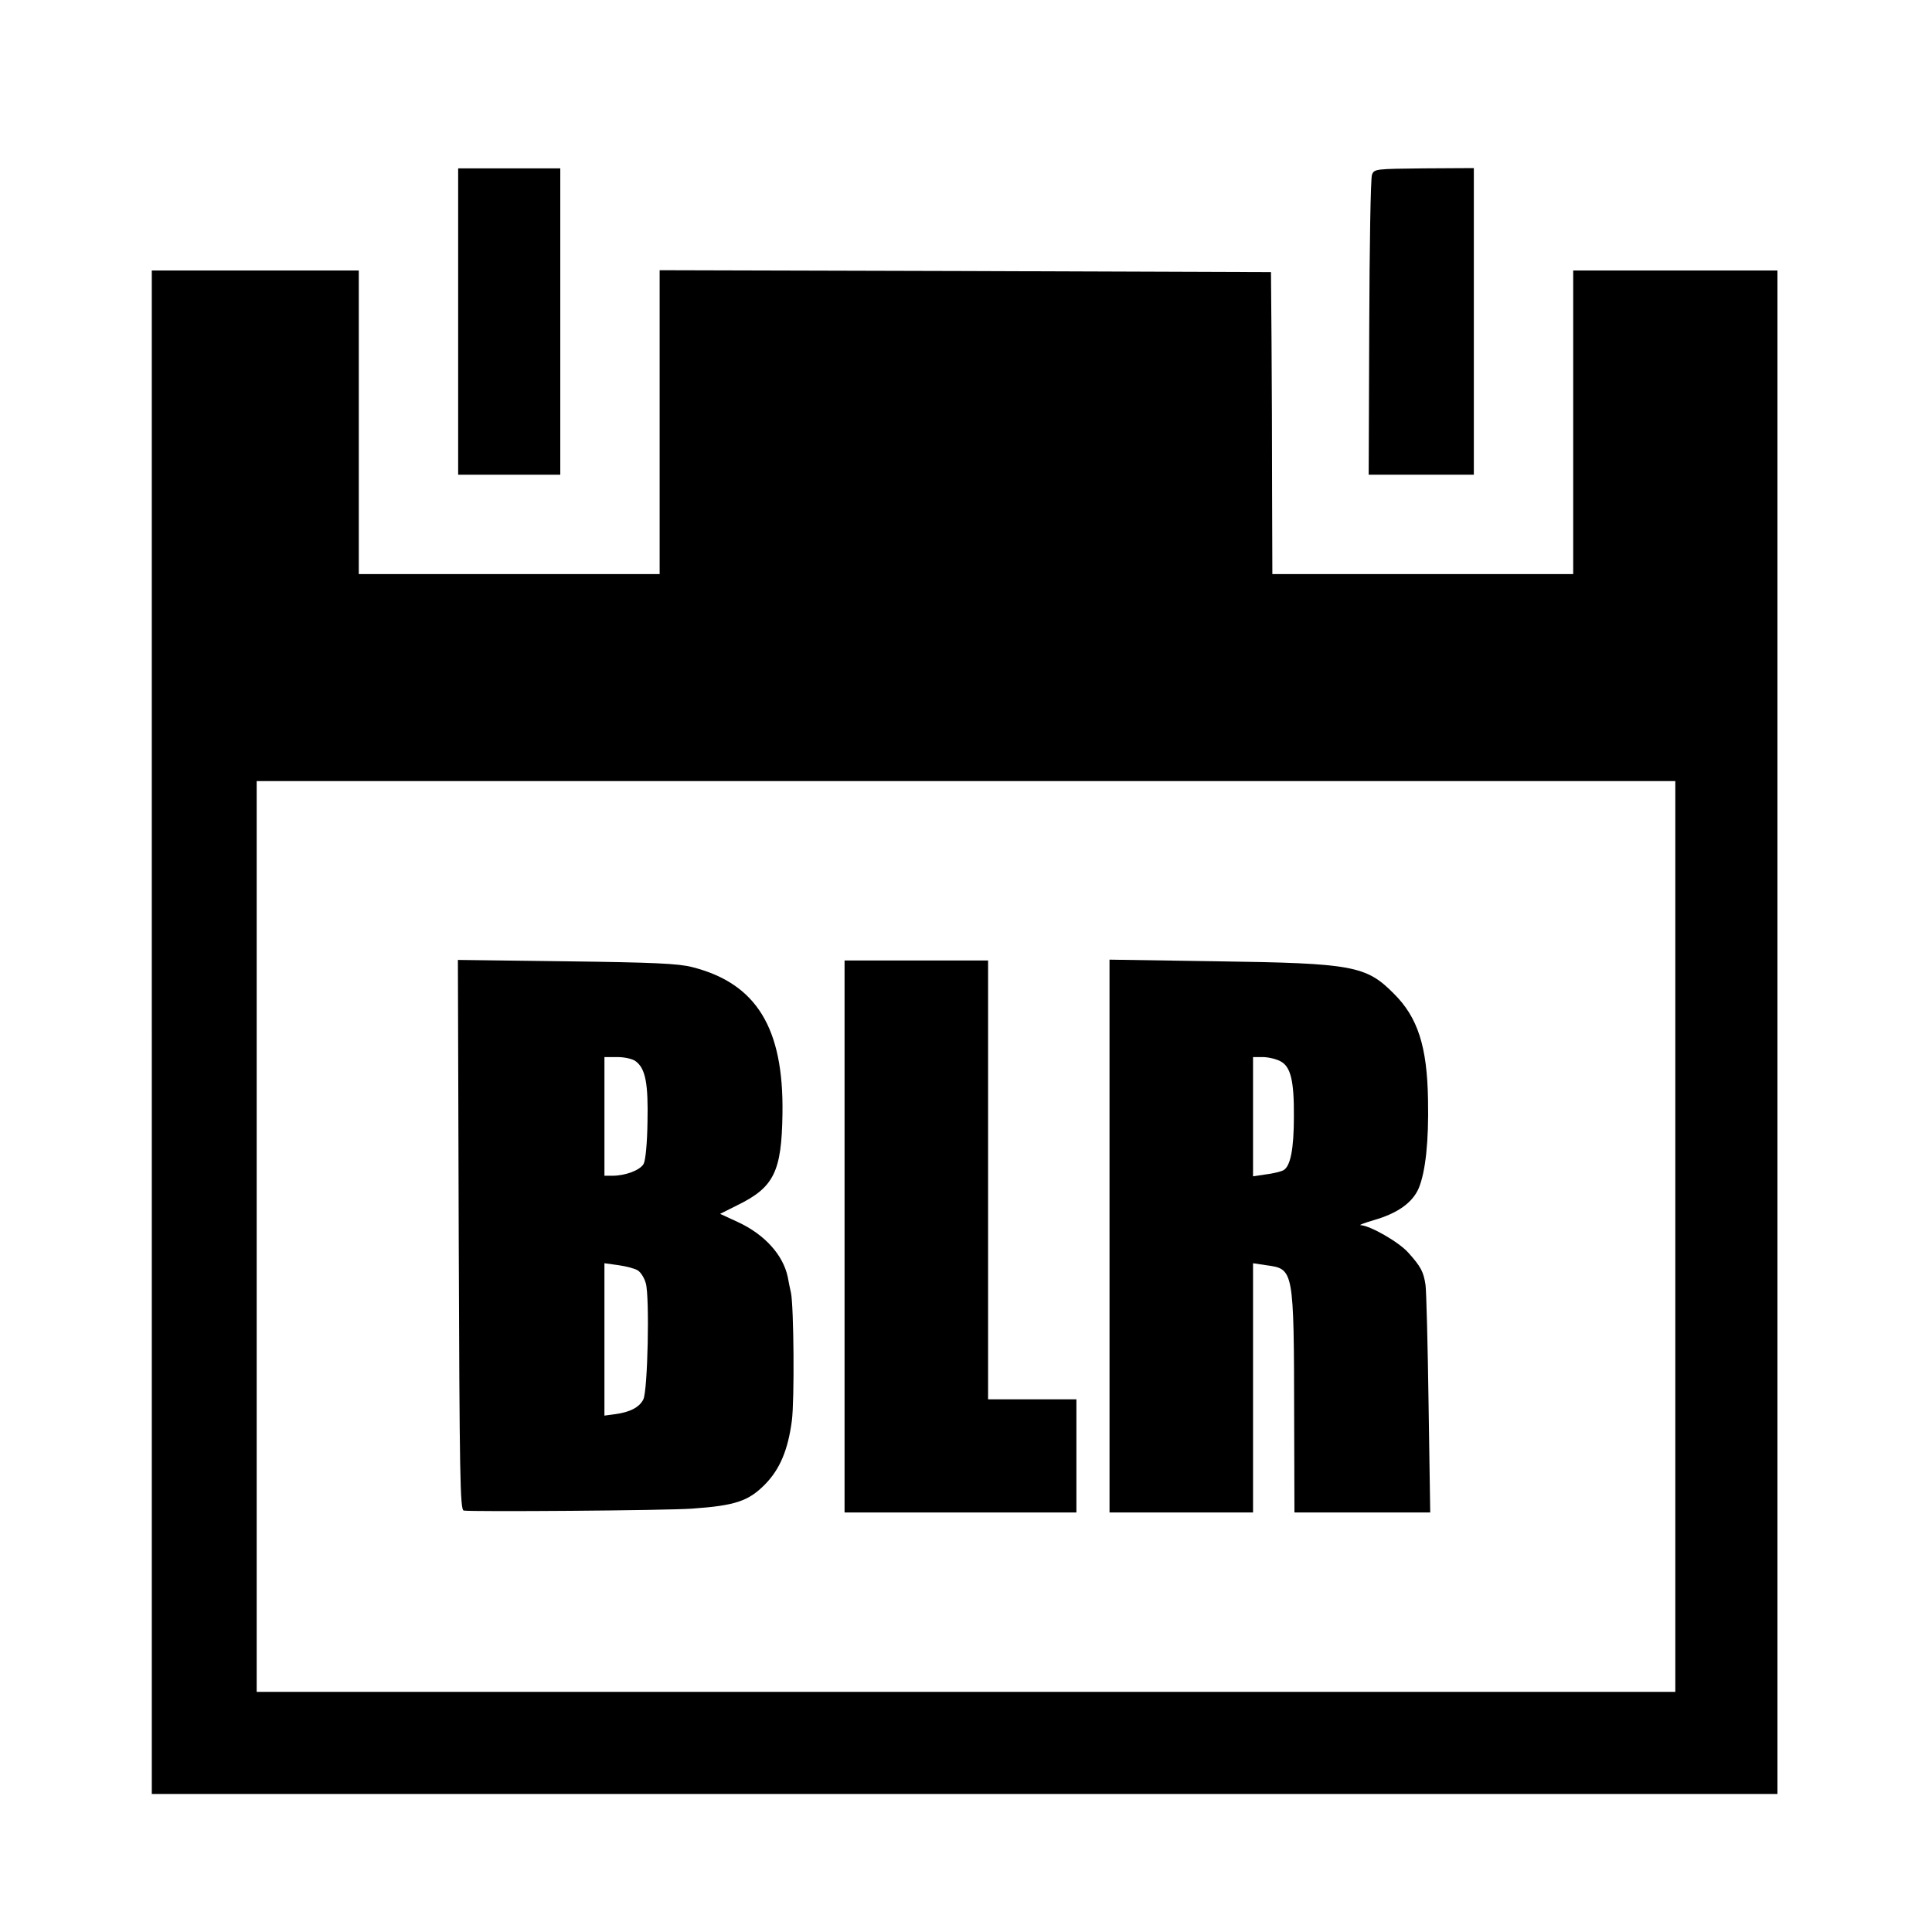
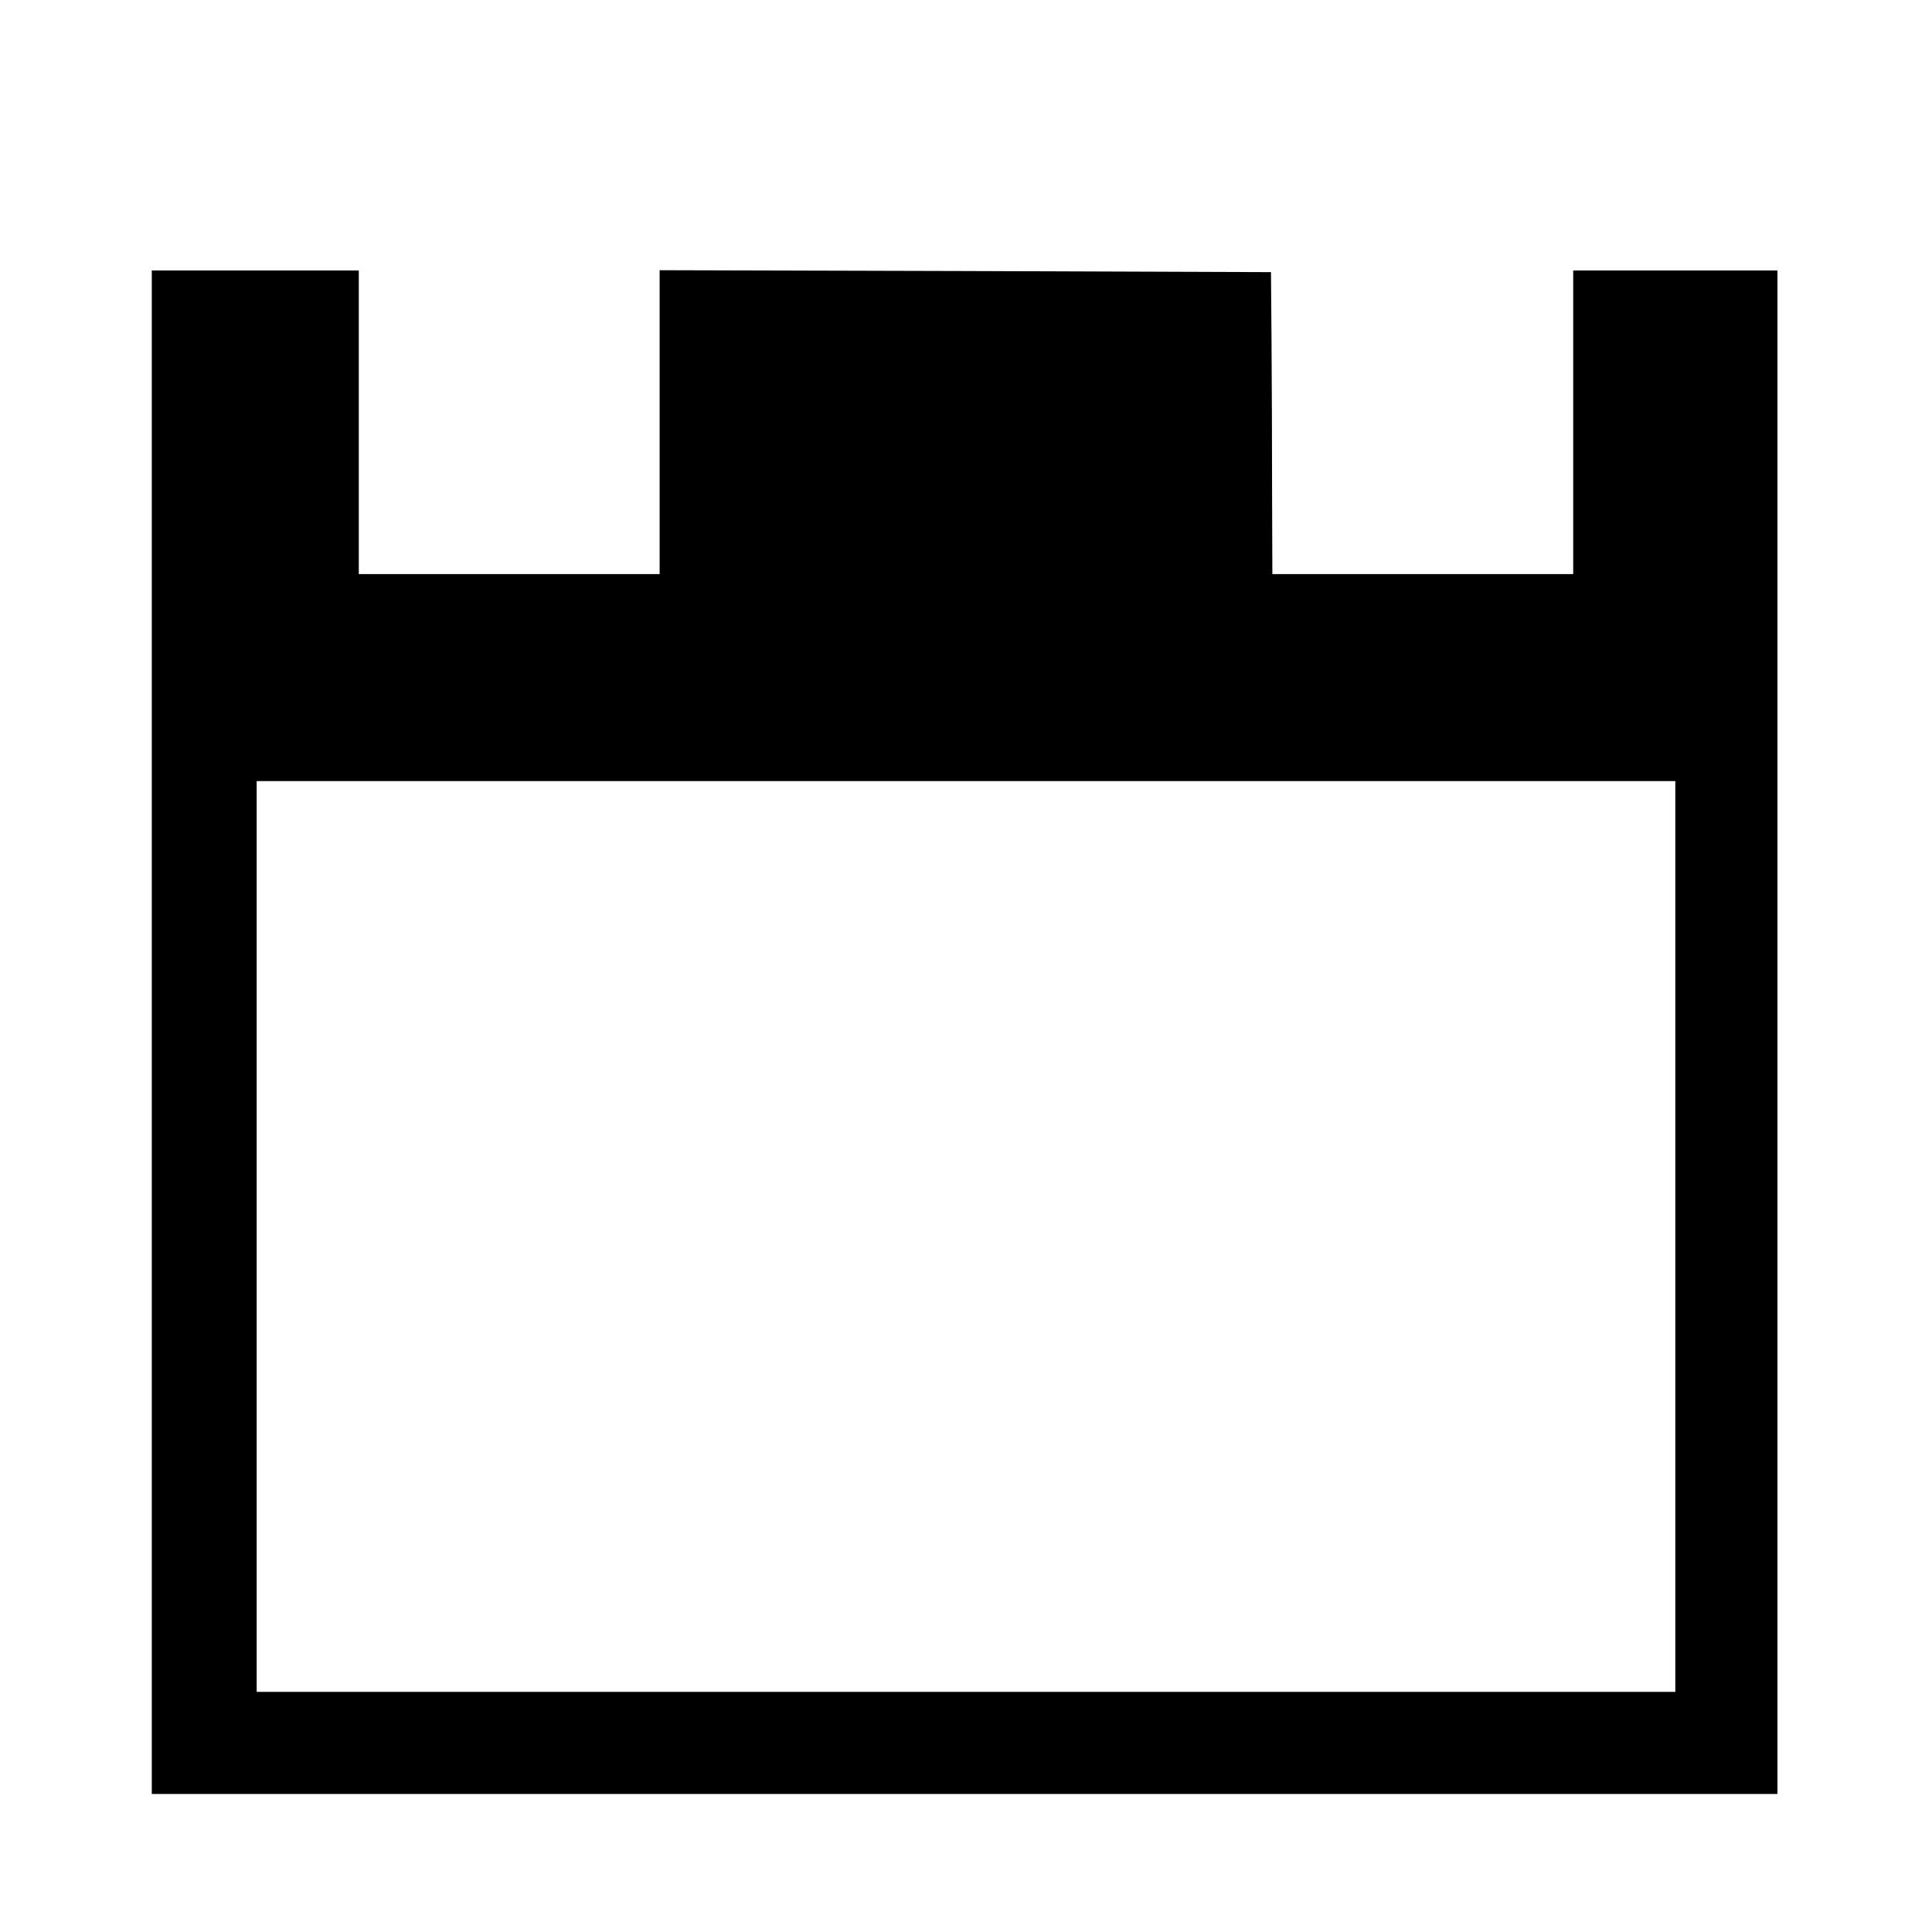
<svg xmlns="http://www.w3.org/2000/svg" version="1.0" width="700pt" height="700pt" viewBox="0 0 700 700" preserveAspectRatio="xMidYMid meet">
  <g transform="translate(0,700) scale(0.1,-0.1)" fill="#000000" stroke="none">
-     <path d="M1660 5835 l0 -555 185 0 185 0 0 555 0 555 -185 0 -185 0 0 -555z" />
-     <path d="M4971 6367 c-5 -12 -9 -262 -10 -554 l-2 -533 190 0 191 0 0 555 0 556 -181 -1 c-175 -2 -180 -2 -188 -23z" />
    <path d="M550 3260 l0 -2760 2945 0 2945 0 0 2760 0 2760 -370 0 -370 0 0 -550 0 -550 -545 0 -545 0 -1 298 c0 163 -1 409 -2 547 l-2 249 -1107 4 -1108 3 0 -551 0 -550 -545 0 -545 0 0 550 0 550 -375 0 -375 0 0 -2760z m5520 -740 l0 -1650 -2570 0 -2570 0 0 1650 0 1650 2570 0 2570 0 0 -1650z" />
-     <path d="M1662 2527 c3 -875 5 -996 18 -1000 24 -5 733 0 828 7 156 11 204 27 264 88 54 55 83 125 97 230 10 77 7 412 -3 463 -4 17 -9 43 -12 59 -17 79 -83 153 -180 198 l-65 30 62 31 c133 65 161 121 164 331 5 311 -94 473 -327 532 -50 13 -142 17 -456 21 l-393 5 3 -995z m641 628 c36 -26 46 -82 43 -220 -1 -76 -7 -139 -14 -152 -13 -23 -66 -43 -114 -43 l-28 0 0 215 0 215 48 0 c26 0 55 -7 65 -15z m8 -758 c11 -7 24 -28 29 -47 14 -50 7 -388 -9 -420 -14 -29 -49 -47 -104 -54 l-37 -5 0 276 0 276 51 -7 c28 -4 59 -12 70 -19z" />
-     <path d="M3060 2520 l0 -1000 420 0 420 0 0 205 0 205 -160 0 -160 0 0 795 0 795 -260 0 -260 0 0 -1000z" />
-     <path d="M4020 2521 l0 -1001 260 0 260 0 0 451 0 452 47 -7 c101 -14 101 -10 102 -553 l1 -343 246 0 246 0 -6 393 c-3 215 -8 409 -11 431 -7 48 -17 67 -63 118 -34 38 -137 97 -172 99 -8 0 13 8 47 18 87 25 140 63 163 115 25 60 37 170 34 321 -3 193 -37 299 -124 385 -100 101 -149 110 -637 117 l-393 6 0 -1002z m619 634 c37 -19 50 -69 49 -201 0 -115 -12 -180 -38 -194 -9 -5 -38 -12 -63 -15 l-47 -7 0 216 0 216 35 0 c20 0 49 -7 64 -15z" />
  </g>
</svg>